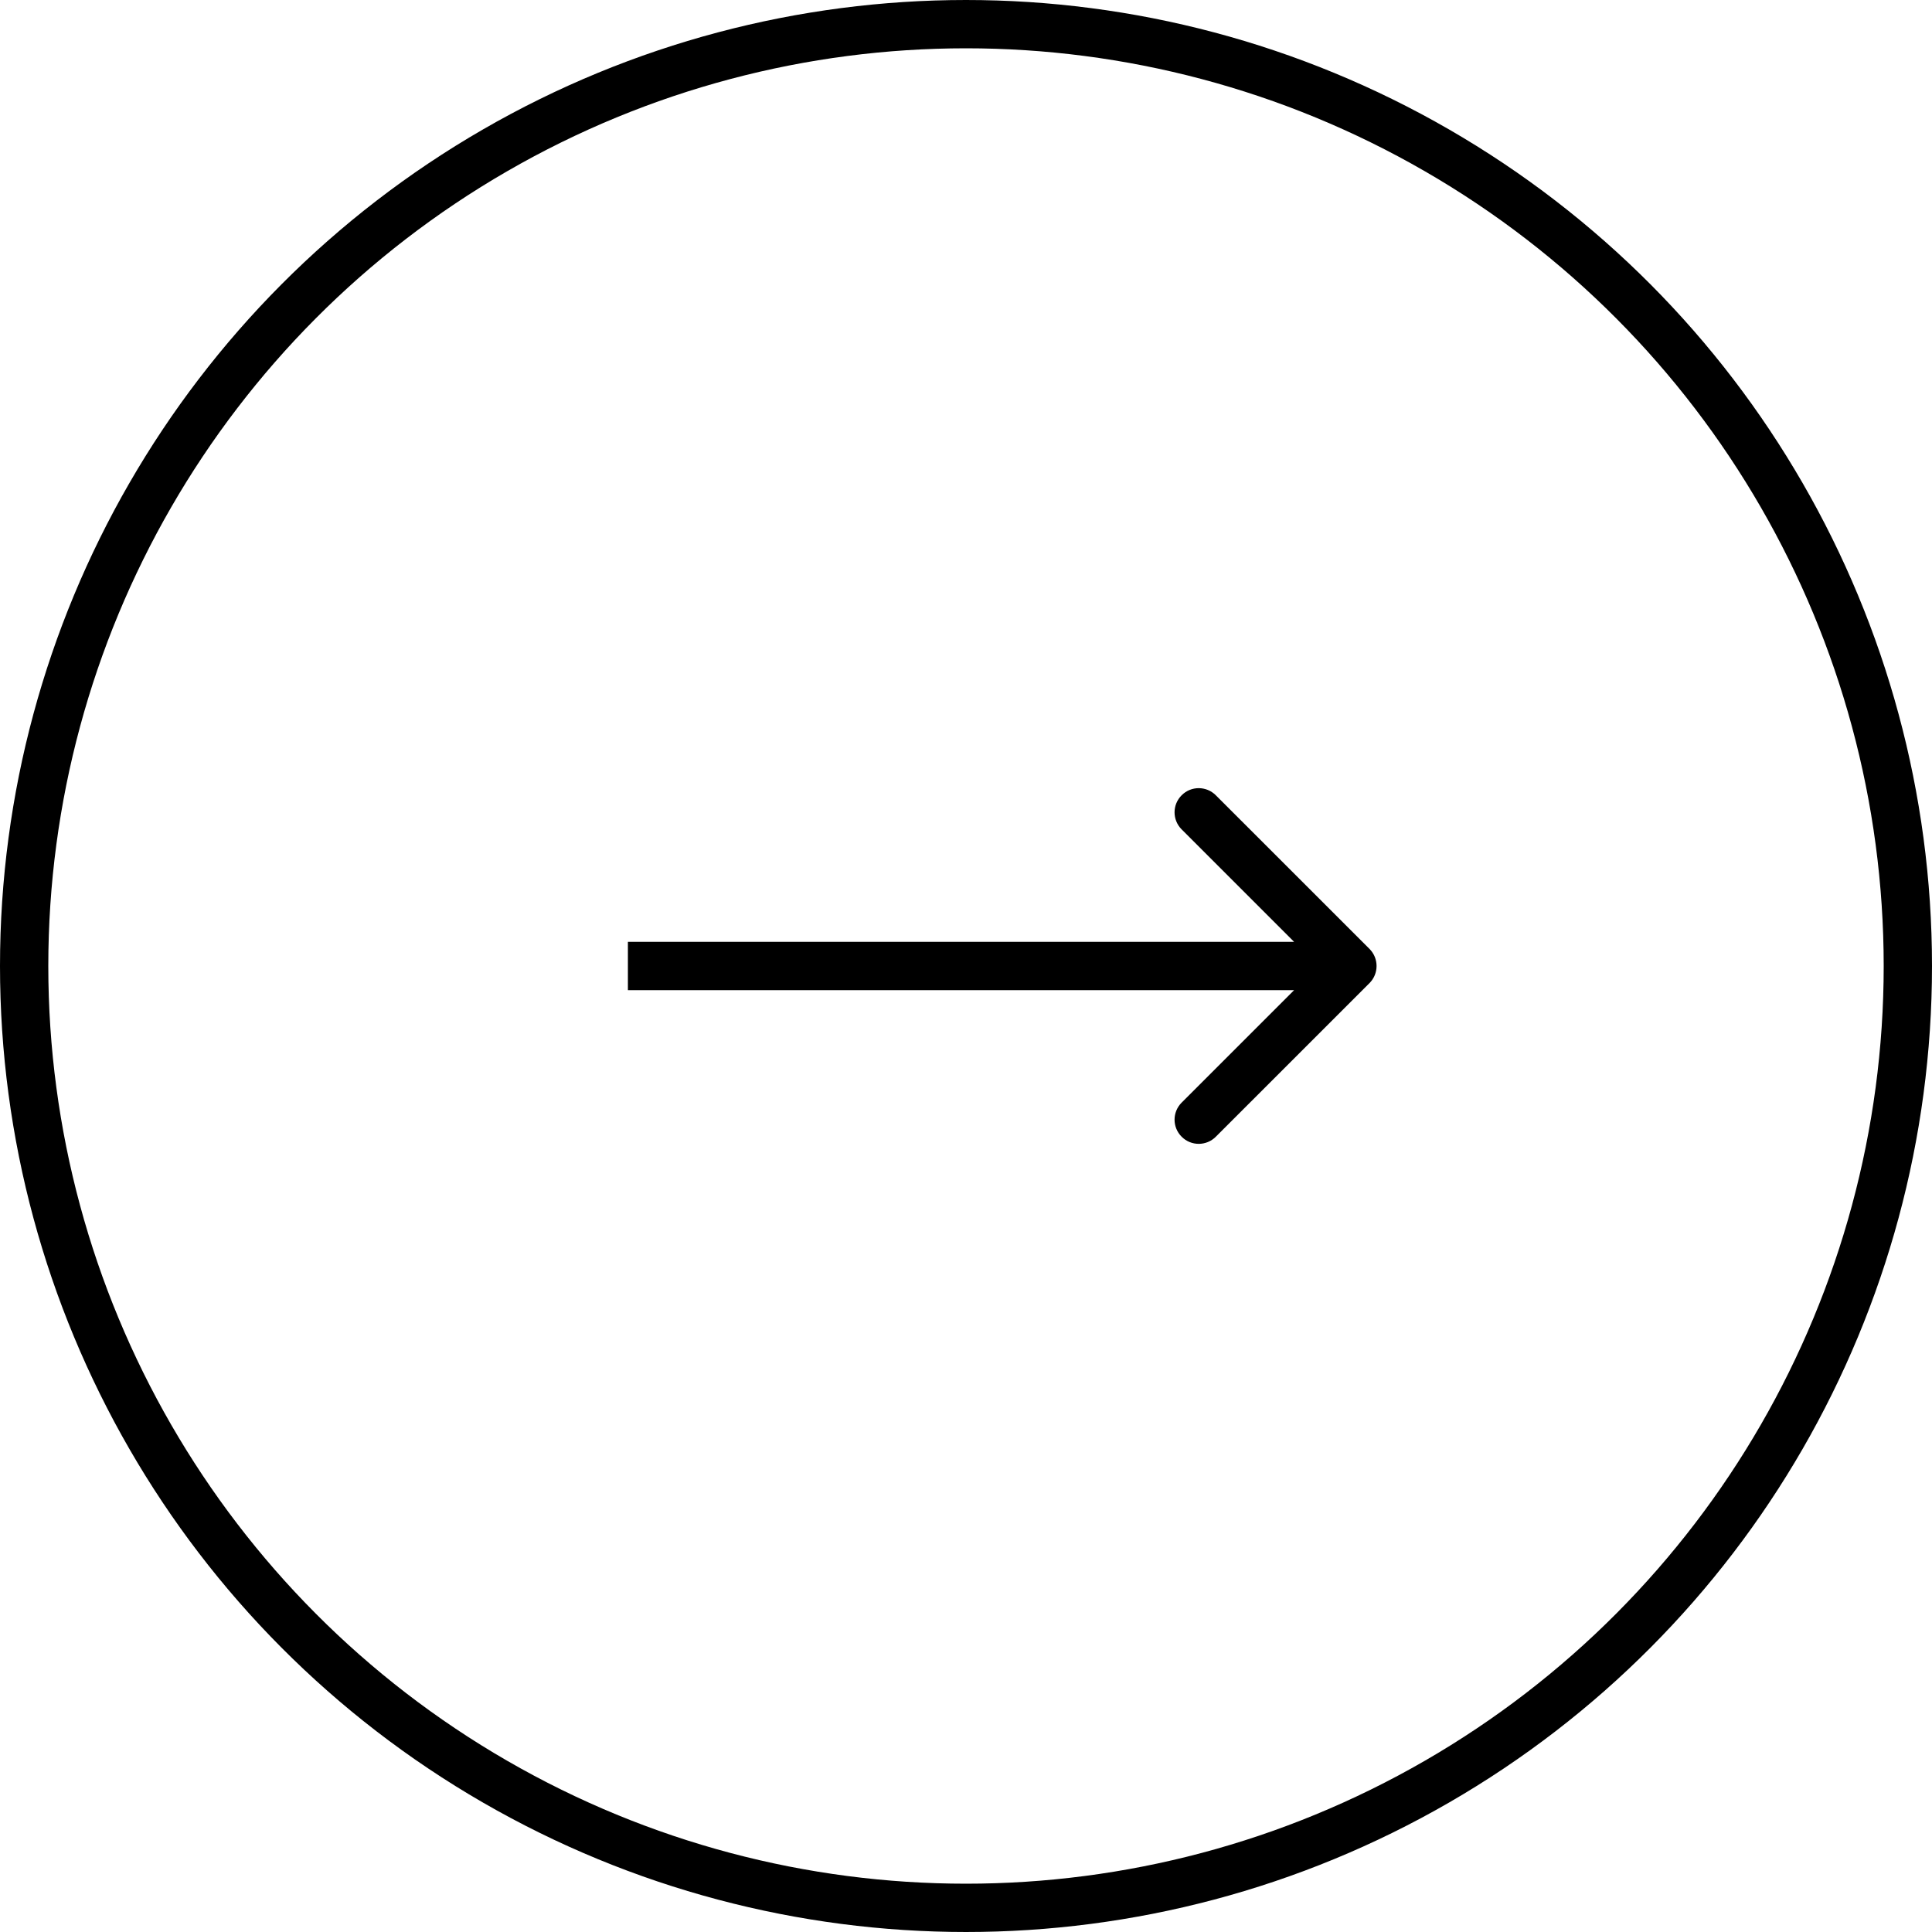
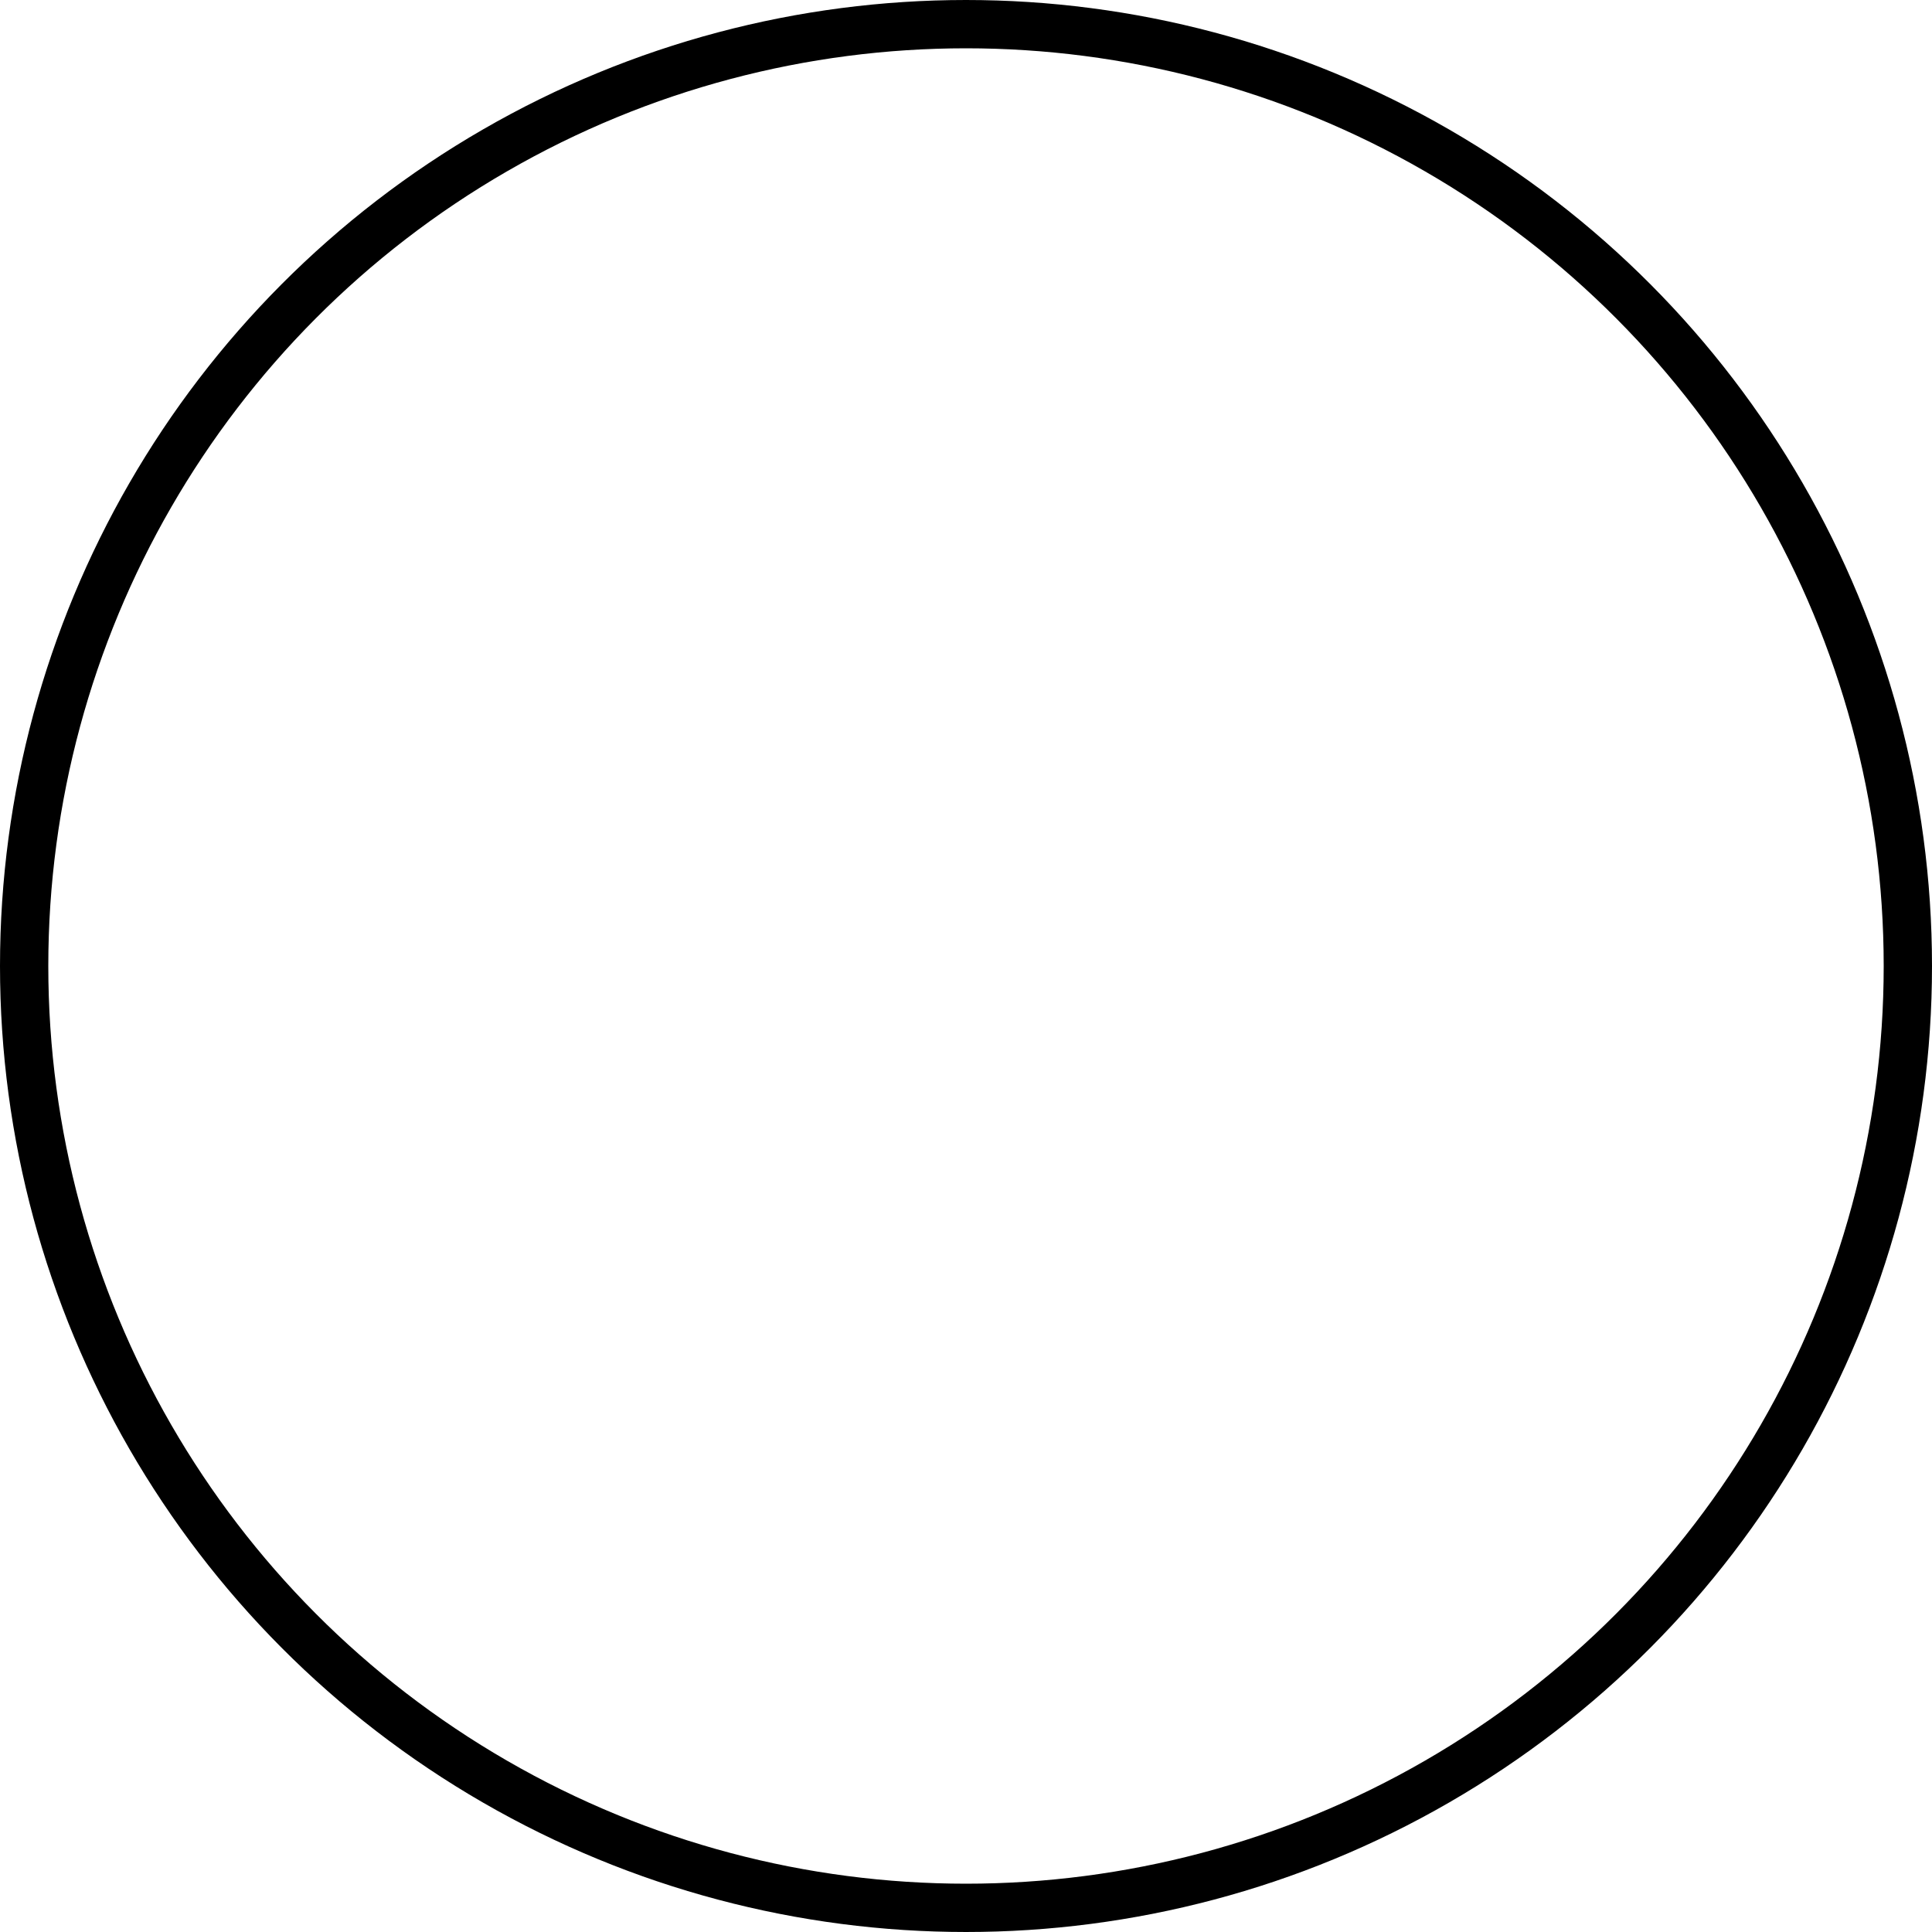
<svg xmlns="http://www.w3.org/2000/svg" width="40" height="40" viewBox="0 0 40 40" fill="none">
-   <path d="M28.354 20.354C28.549 20.158 28.549 19.842 28.354 19.646L25.172 16.465C24.976 16.269 24.66 16.269 24.465 16.465C24.269 16.66 24.269 16.976 24.465 17.172L27.293 20L24.465 22.828C24.269 23.024 24.269 23.34 24.465 23.535C24.66 23.731 24.976 23.731 25.172 23.535L28.354 20.354ZM13 20.5L28 20.5L28 19.5L13 19.5L13 20.5Z" fill="black" />
  <circle cx="20" cy="20" r="19.5" stroke="black" />
</svg>